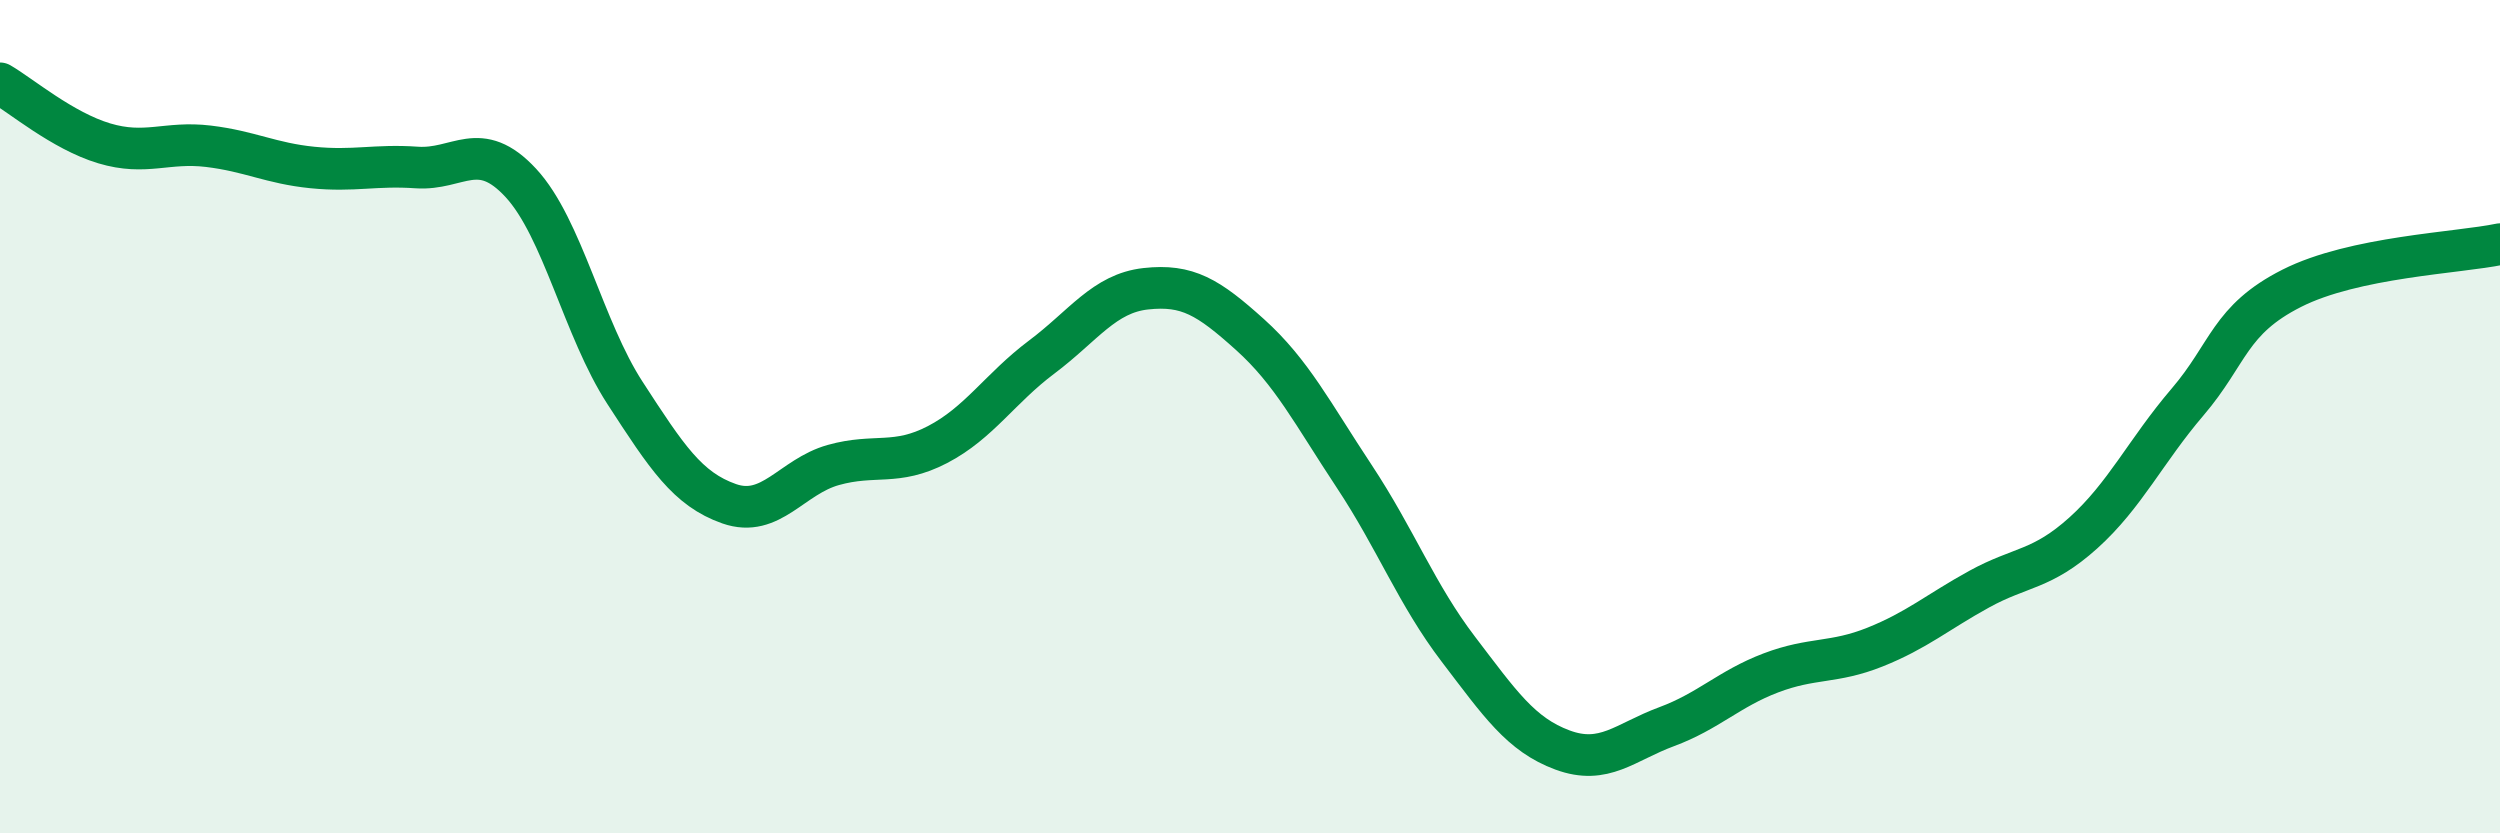
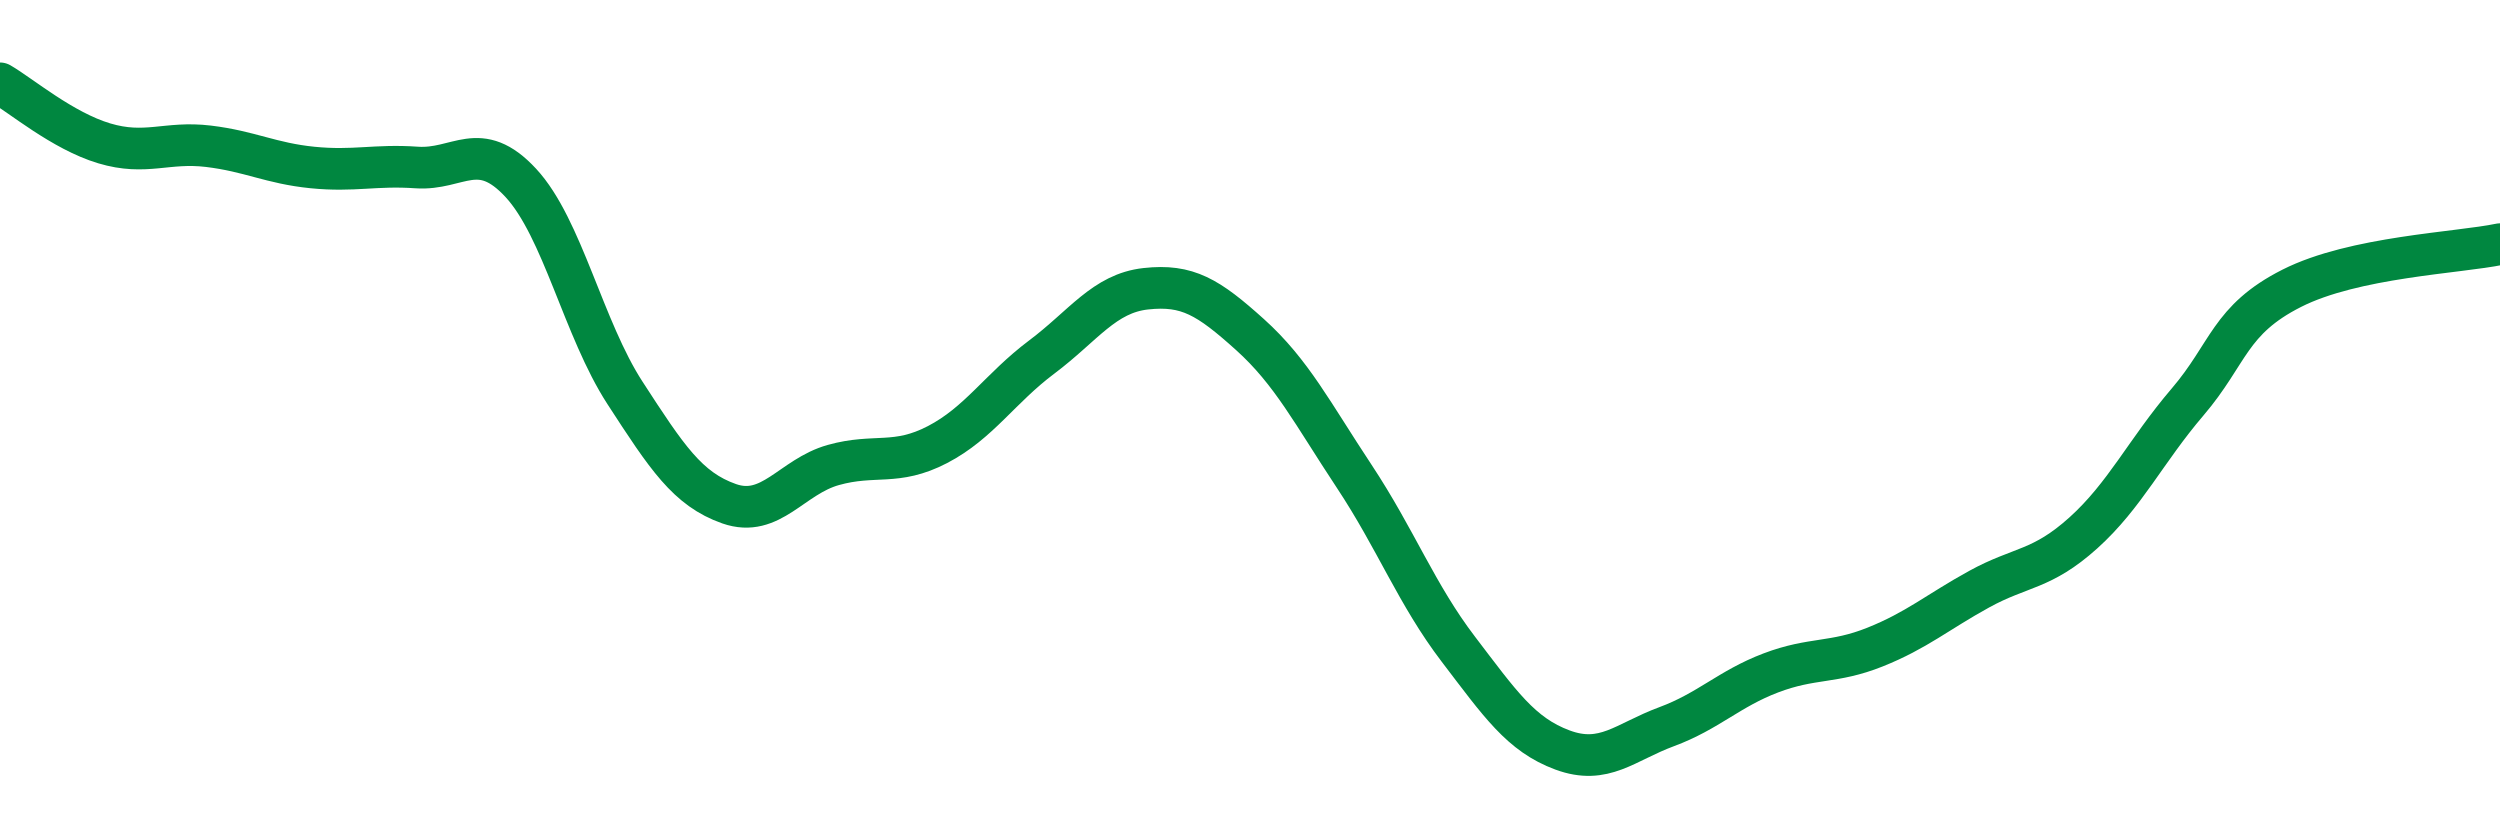
<svg xmlns="http://www.w3.org/2000/svg" width="60" height="20" viewBox="0 0 60 20">
-   <path d="M 0,2 C 0.5,2.29 1.5,3.14 2.5,3.44 C 3.5,3.74 4,3.39 5,3.51 C 6,3.63 6.5,3.92 7.5,4.02 C 8.5,4.12 9,3.95 10,4.02 C 11,4.09 11.5,3.31 12.5,4.39 C 13.5,5.47 14,7.89 15,9.43 C 16,10.97 16.5,11.74 17.5,12.09 C 18.5,12.44 19,11.44 20,11.16 C 21,10.88 21.5,11.19 22.5,10.67 C 23.5,10.15 24,9.32 25,8.57 C 26,7.82 26.5,7.04 27.5,6.93 C 28.5,6.82 29,7.13 30,8.03 C 31,8.93 31.5,9.92 32.5,11.43 C 33.5,12.94 34,14.27 35,15.58 C 36,16.89 36.5,17.63 37.5,18 C 38.5,18.37 39,17.81 40,17.44 C 41,17.07 41.5,16.53 42.5,16.15 C 43.5,15.77 44,15.93 45,15.53 C 46,15.13 46.5,14.69 47.5,14.14 C 48.5,13.59 49,13.69 50,12.79 C 51,11.89 51.5,10.82 52.5,9.65 C 53.5,8.48 53.5,7.68 55,6.92 C 56.5,6.16 59,6.07 60,5.86L60 20L0 20Z" fill="#008740" opacity="0.1" stroke-linecap="round" stroke-linejoin="round" />
  <path d="M 0,2 C 0.5,2.29 1.5,3.14 2.5,3.44 C 3.5,3.74 4,3.39 5,3.51 C 6,3.63 6.5,3.92 7.5,4.02 C 8.5,4.12 9,3.95 10,4.02 C 11,4.09 11.5,3.31 12.5,4.39 C 13.5,5.47 14,7.89 15,9.43 C 16,10.97 16.5,11.74 17.5,12.09 C 18.5,12.44 19,11.44 20,11.16 C 21,10.88 21.5,11.19 22.5,10.67 C 23.5,10.15 24,9.32 25,8.57 C 26,7.82 26.5,7.04 27.5,6.93 C 28.5,6.82 29,7.13 30,8.03 C 31,8.93 31.5,9.92 32.5,11.43 C 33.5,12.94 34,14.27 35,15.58 C 36,16.89 36.5,17.63 37.5,18 C 38.5,18.37 39,17.81 40,17.44 C 41,17.07 41.5,16.53 42.5,16.15 C 43.5,15.77 44,15.93 45,15.53 C 46,15.13 46.5,14.69 47.5,14.14 C 48.5,13.59 49,13.69 50,12.79 C 51,11.89 51.5,10.82 52.5,9.65 C 53.5,8.48 53.5,7.68 55,6.92 C 56.5,6.16 59,6.07 60,5.86" stroke="#008740" stroke-width="1" fill="none" stroke-linecap="round" stroke-linejoin="round" />
</svg>